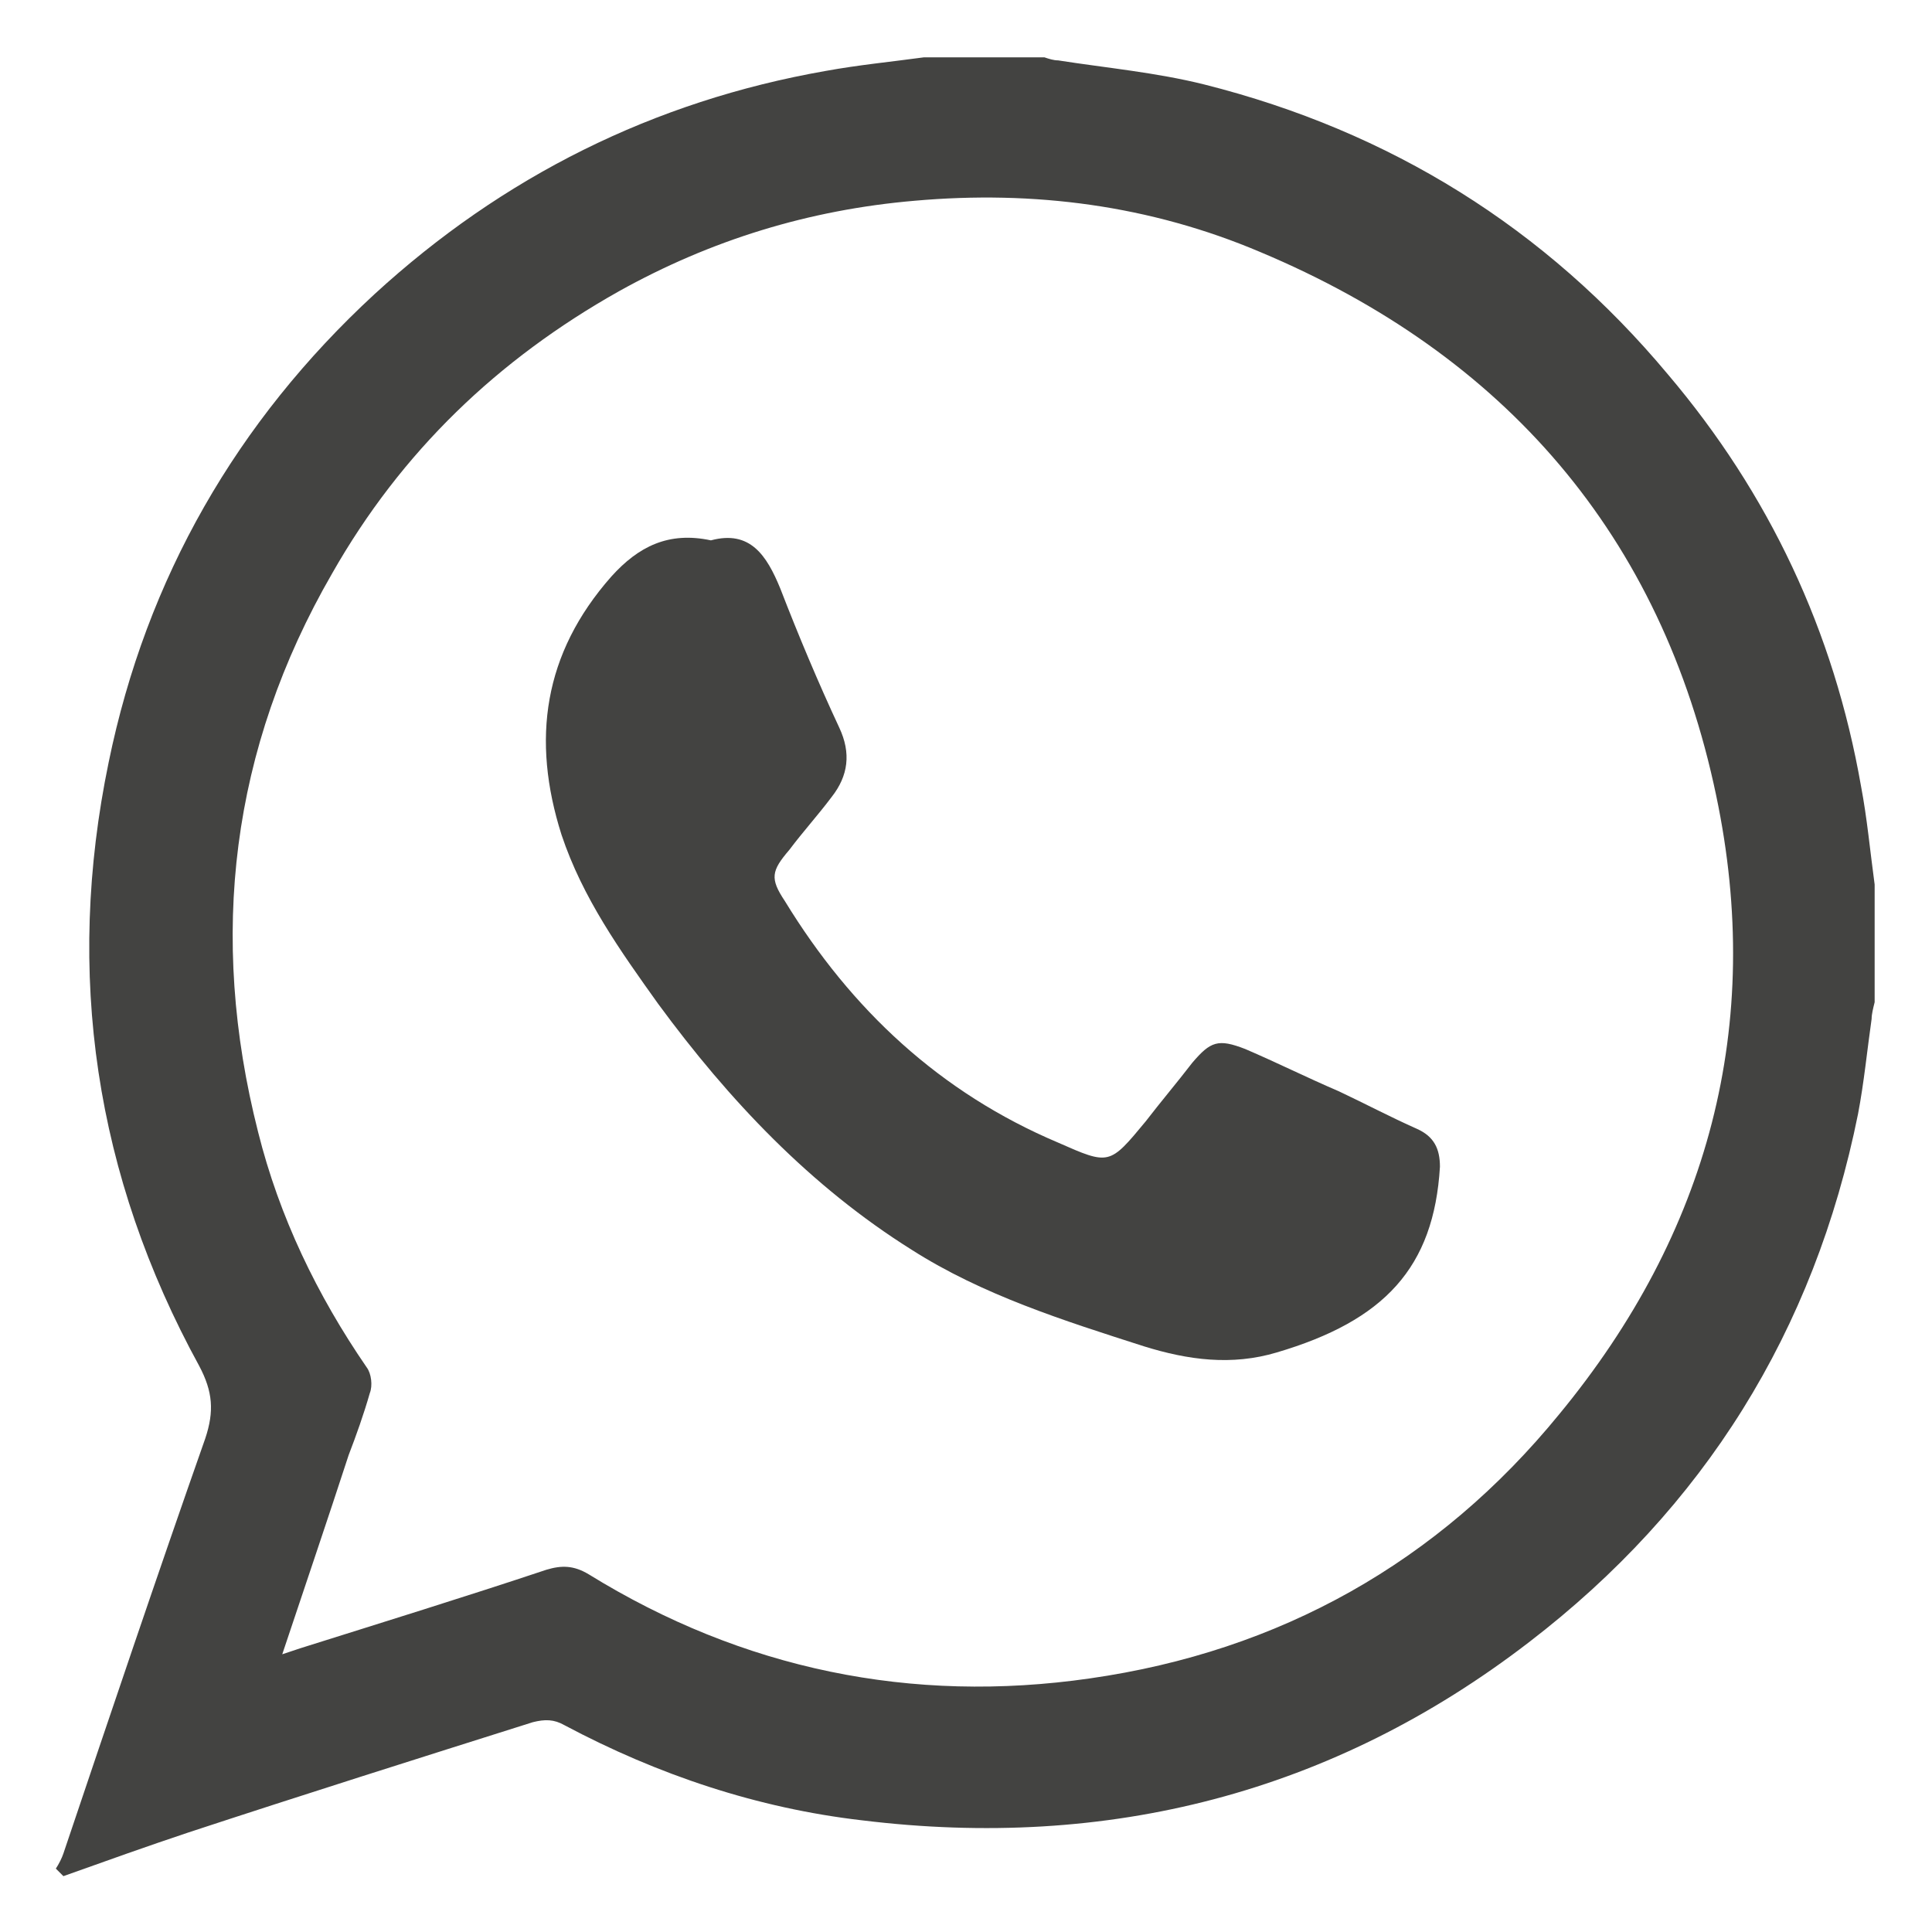
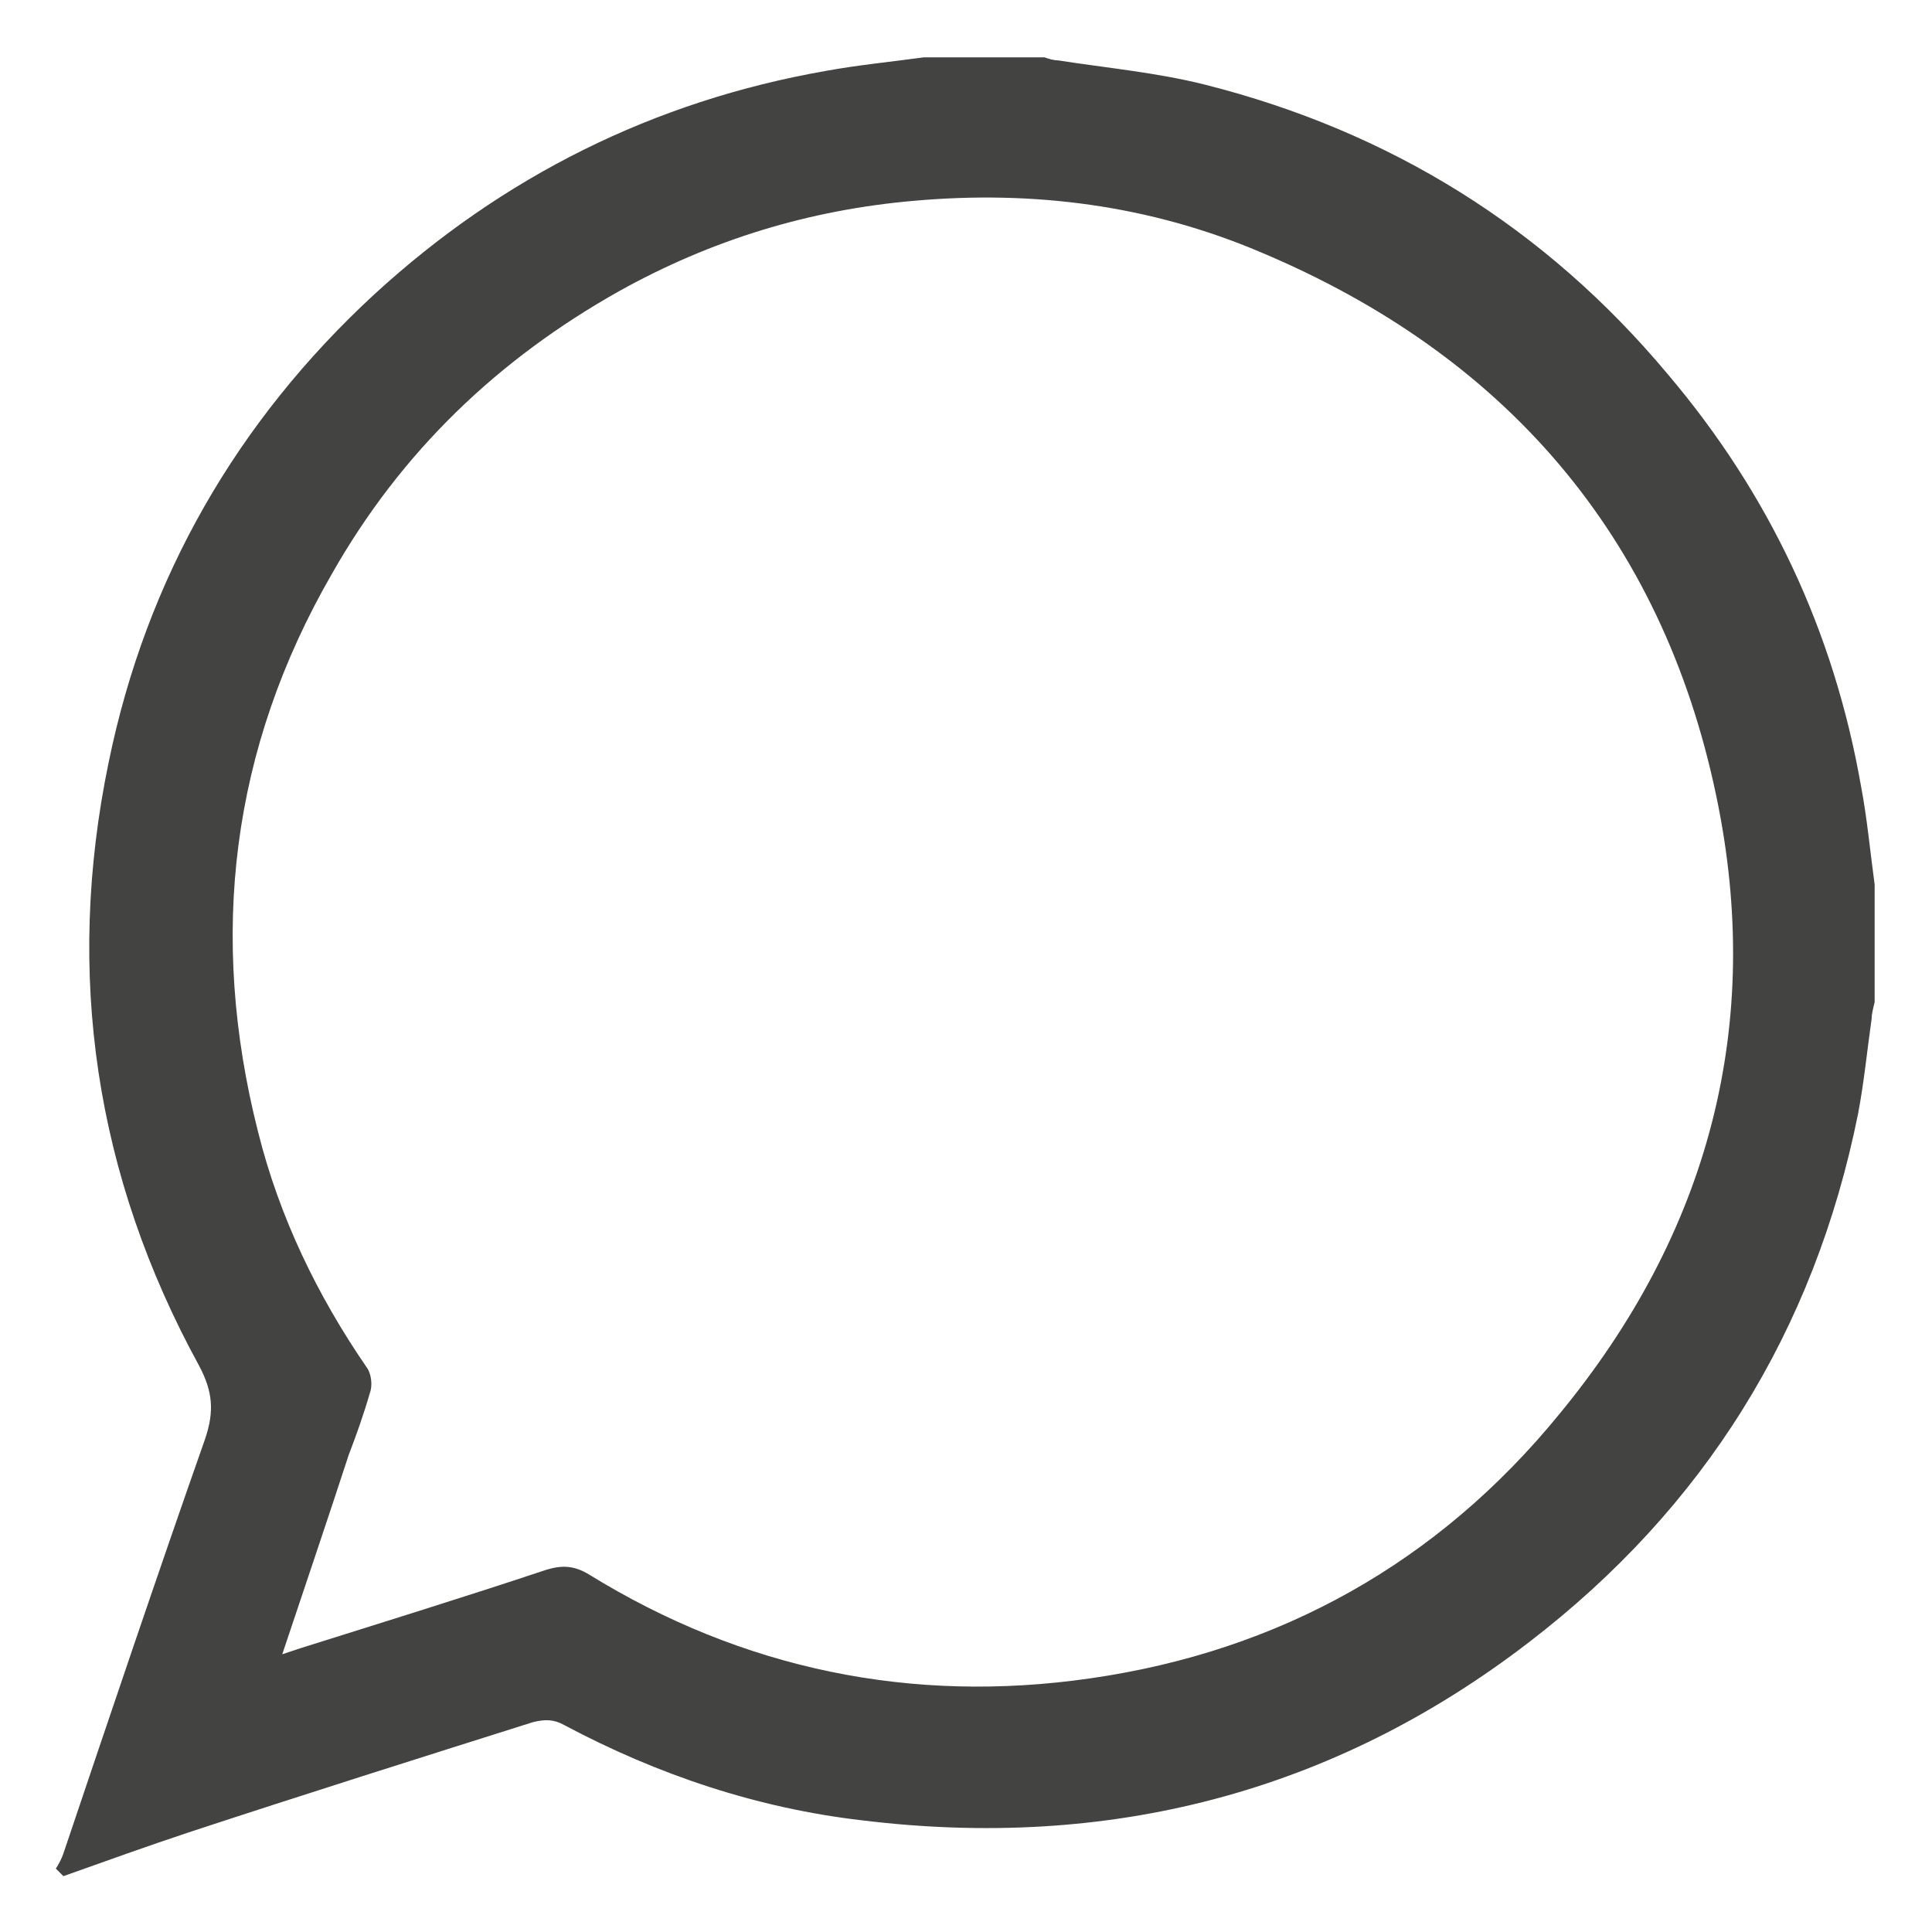
<svg xmlns="http://www.w3.org/2000/svg" version="1.1" id="Layer_1" x="0px" y="0px" viewBox="0 0 128 128" style="enable-background:new 0 0 128 128;" xml:space="preserve">
  <style type="text/css">
	.st0{fill:#454444;fill-opacity:0;}
	.st1{fill:#434341;}
</style>
  <rect id="XMLID_113_" class="st0" width="128" height="128" />
  <g>
    <path class="st1" d="M4.2,124.3c-0.2-0.2-0.3-0.3-0.5-0.5c0.2-0.3,0.4-0.7,0.5-1c3.1-9.2,6.2-18.4,9.4-27.5   c0.6-1.8,0.5-3.1-0.4-4.8c-6.9-12.6-8.9-26-6-40c2.5-12.2,8.5-22.6,17.6-31c8.5-7.8,18.5-12.8,29.9-14.8c2.2-0.4,4.3-0.6,6.5-0.9h8   c0.3,0.1,0.6,0.2,0.9,0.2c3.2,0.5,6.5,0.8,9.7,1.6c12.3,3.1,22.6,9.5,30.7,19.2c6.7,7.9,11,17,12.8,27.3c0.4,2.1,0.6,4.3,0.9,6.5   v7.8c-0.1,0.4-0.2,0.8-0.2,1.1c-0.3,2.1-0.5,4.2-0.9,6.3c-2.9,14.4-10.2,26.1-21.8,35c-13,10-27.9,13.8-44.2,11.8   c-6.9-0.8-13.5-3-19.7-6.3c-0.7-0.4-1.3-0.4-2.1-0.2c-7.6,2.4-15.2,4.8-22.8,7.3C9.8,122.3,7,123.3,4.2,124.3 M18.7,109.6   c0.6-0.2,0.9-0.3,1.2-0.4c5.4-1.7,10.9-3.4,16.3-5.2c1-0.3,1.8-0.3,2.8,0.3c10.2,6.3,21.4,8.6,33.2,6.9   c12.6-1.8,23.1-7.7,31.1-17.5c9.9-12,13.6-25.8,10.4-41c-3.6-17.2-14-29.2-30.2-36c-7.3-3.1-15-4.1-22.9-3.4   c-7,0.6-13.5,2.6-19.6,6C33,23.8,26.6,29.9,22,38C15.3,49.6,13.8,62,17.1,75c1.4,5.6,3.9,10.8,7.2,15.6c0.3,0.4,0.4,1.2,0.2,1.7   c-0.4,1.4-0.9,2.8-1.4,4.1C21.7,100.7,20.2,105.1,18.7,109.6" />
-     <path class="st1" d="M47.1,35.8c2.6-0.7,3.7,1,4.6,3.2c1.2,3.1,2.5,6.2,3.9,9.2c0.8,1.7,0.6,3.2-0.5,4.6c-0.9,1.2-1.9,2.3-2.8,3.5   c-1.2,1.4-1.3,1.9-0.3,3.4c4.4,7.2,10.3,12.7,18.1,16c3.4,1.5,3.4,1.5,5.8-1.4c1-1.3,2.1-2.6,3.1-3.9c1.2-1.4,1.7-1.6,3.5-0.9   c2.1,0.9,4.1,1.9,6.2,2.8c1.7,0.8,3.4,1.7,5.2,2.5c1.1,0.5,1.5,1.3,1.5,2.5C95,84,91.7,87.5,84.6,89.6c-3,0.9-5.9,0.5-8.8-0.4   c-5.3-1.7-10.7-3.4-15.4-6.4c-6.7-4.2-12.1-9.9-16.8-16.3c-2.5-3.5-5-7-6.4-11.2c-2-6.3-1.2-12,3.3-17.1   C42.3,36.2,44.3,35.2,47.1,35.8" />
  </g>
</svg>